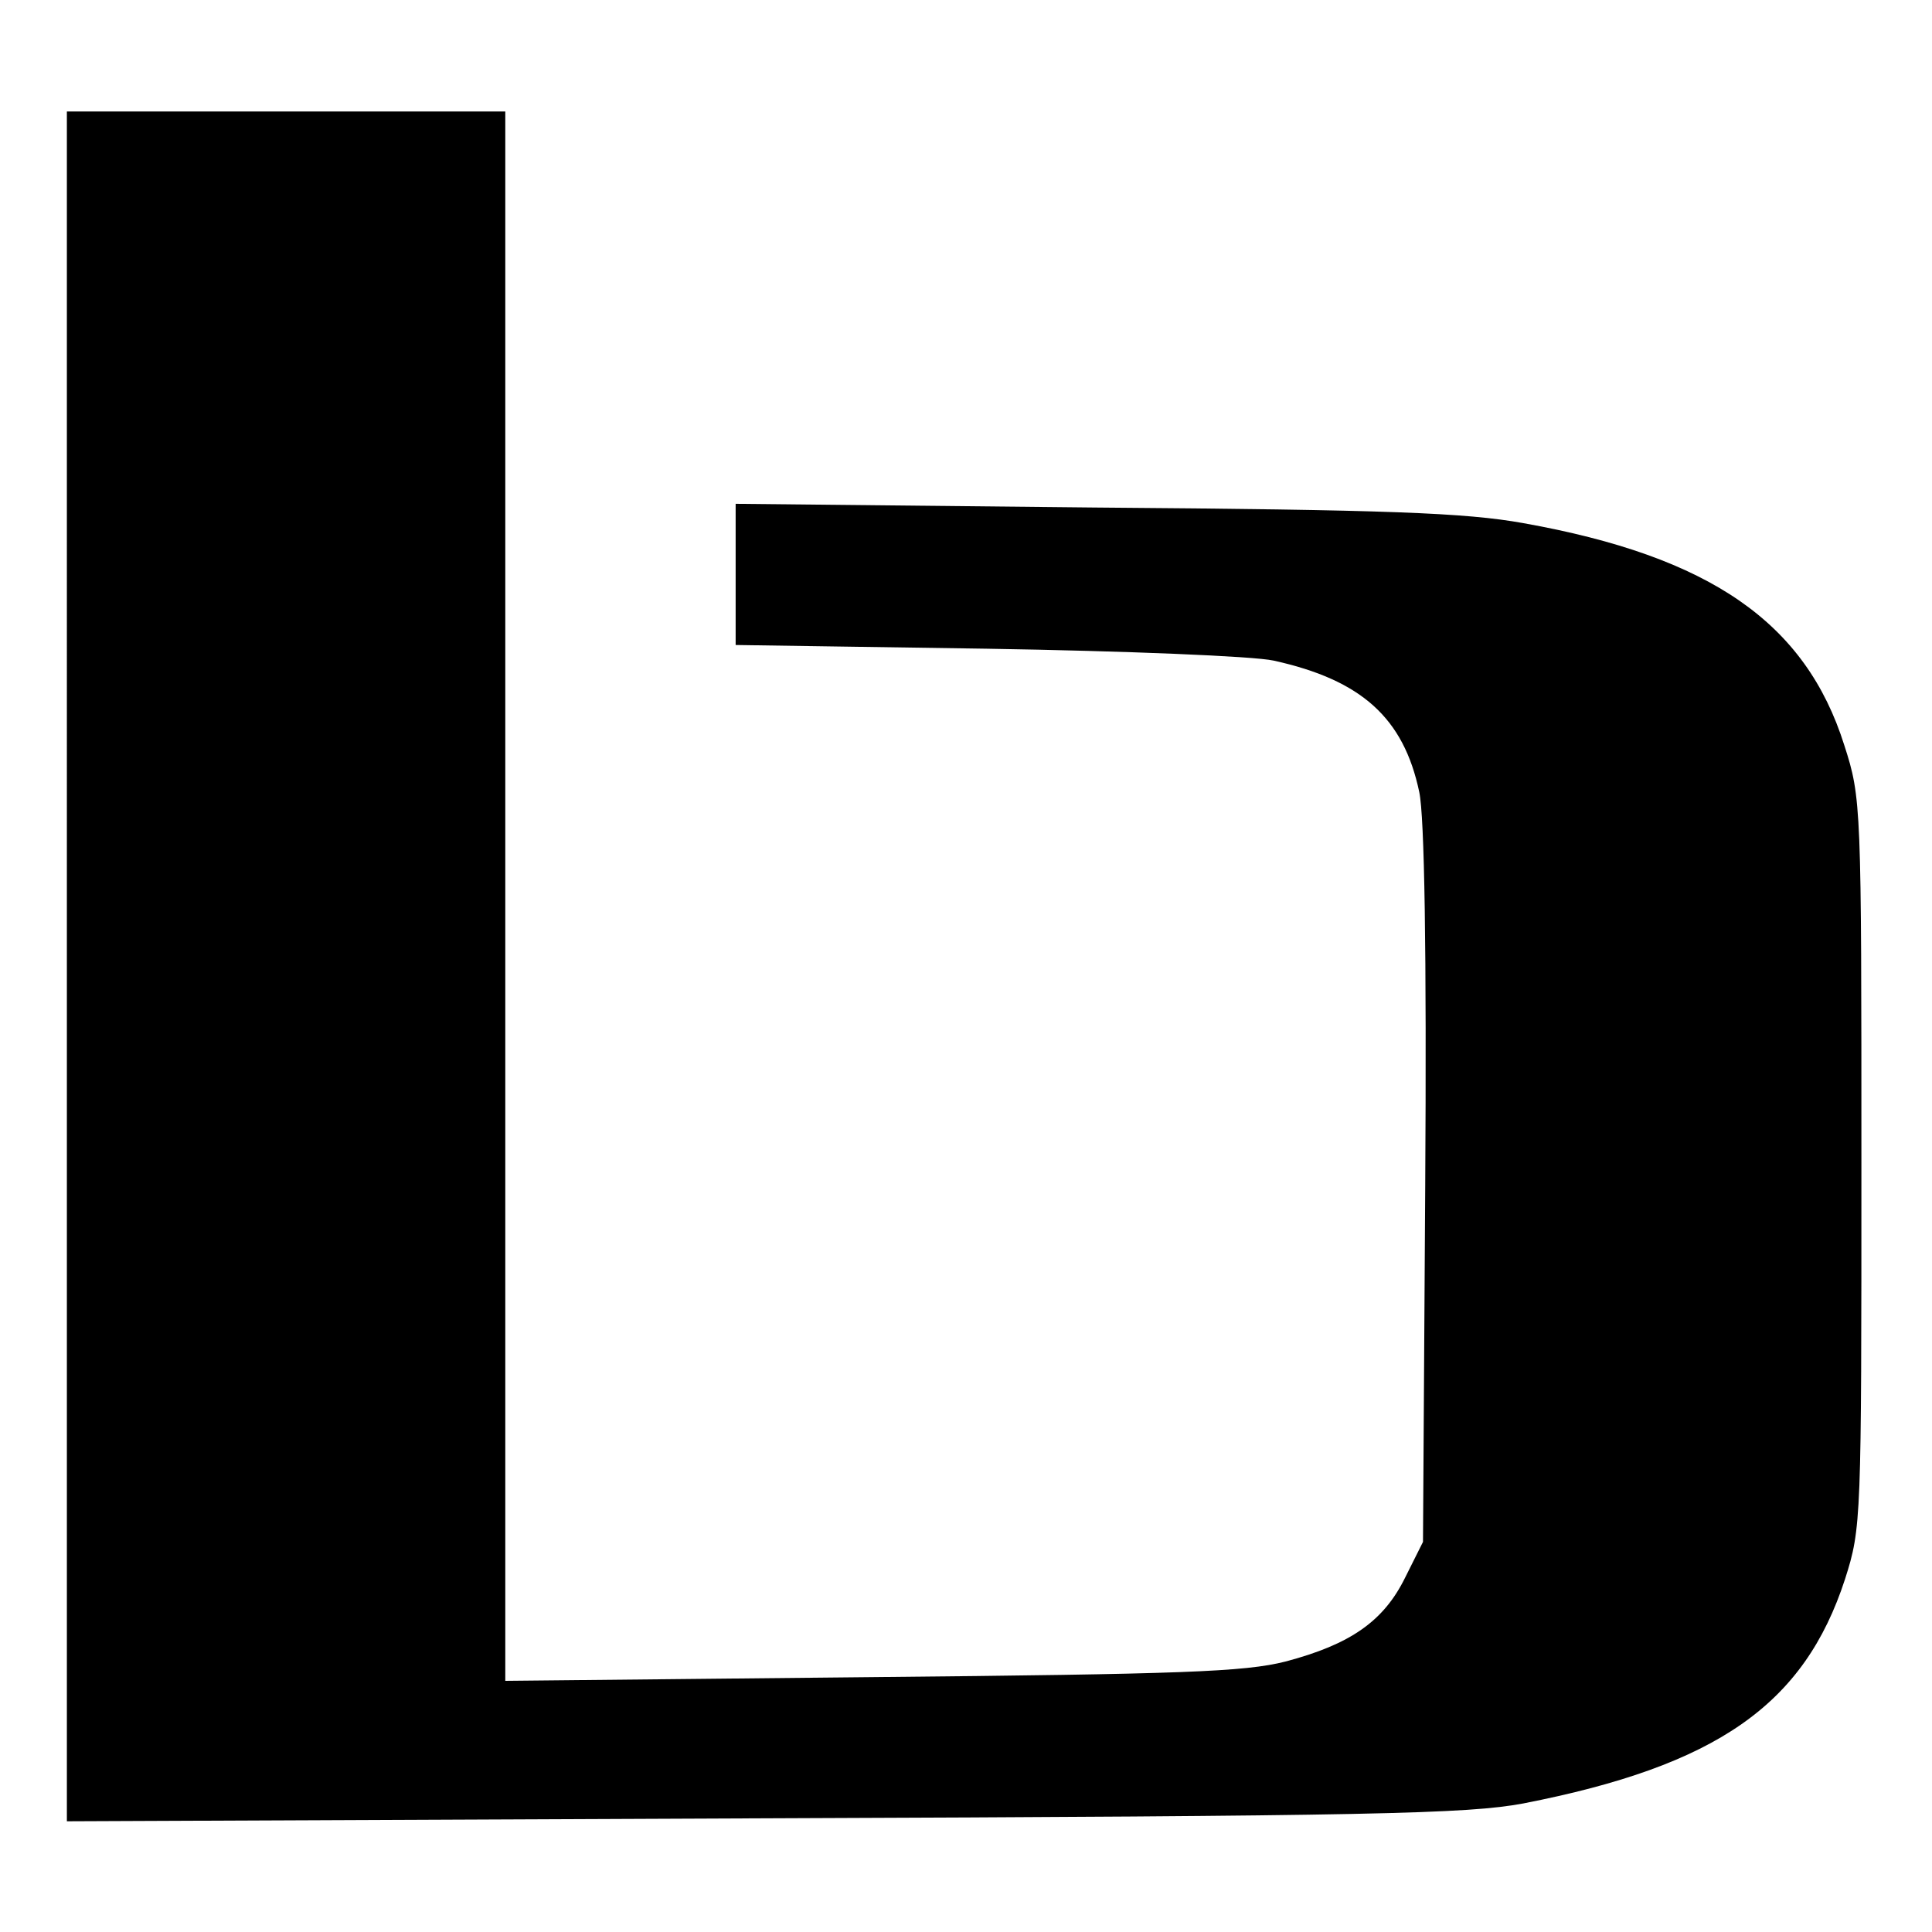
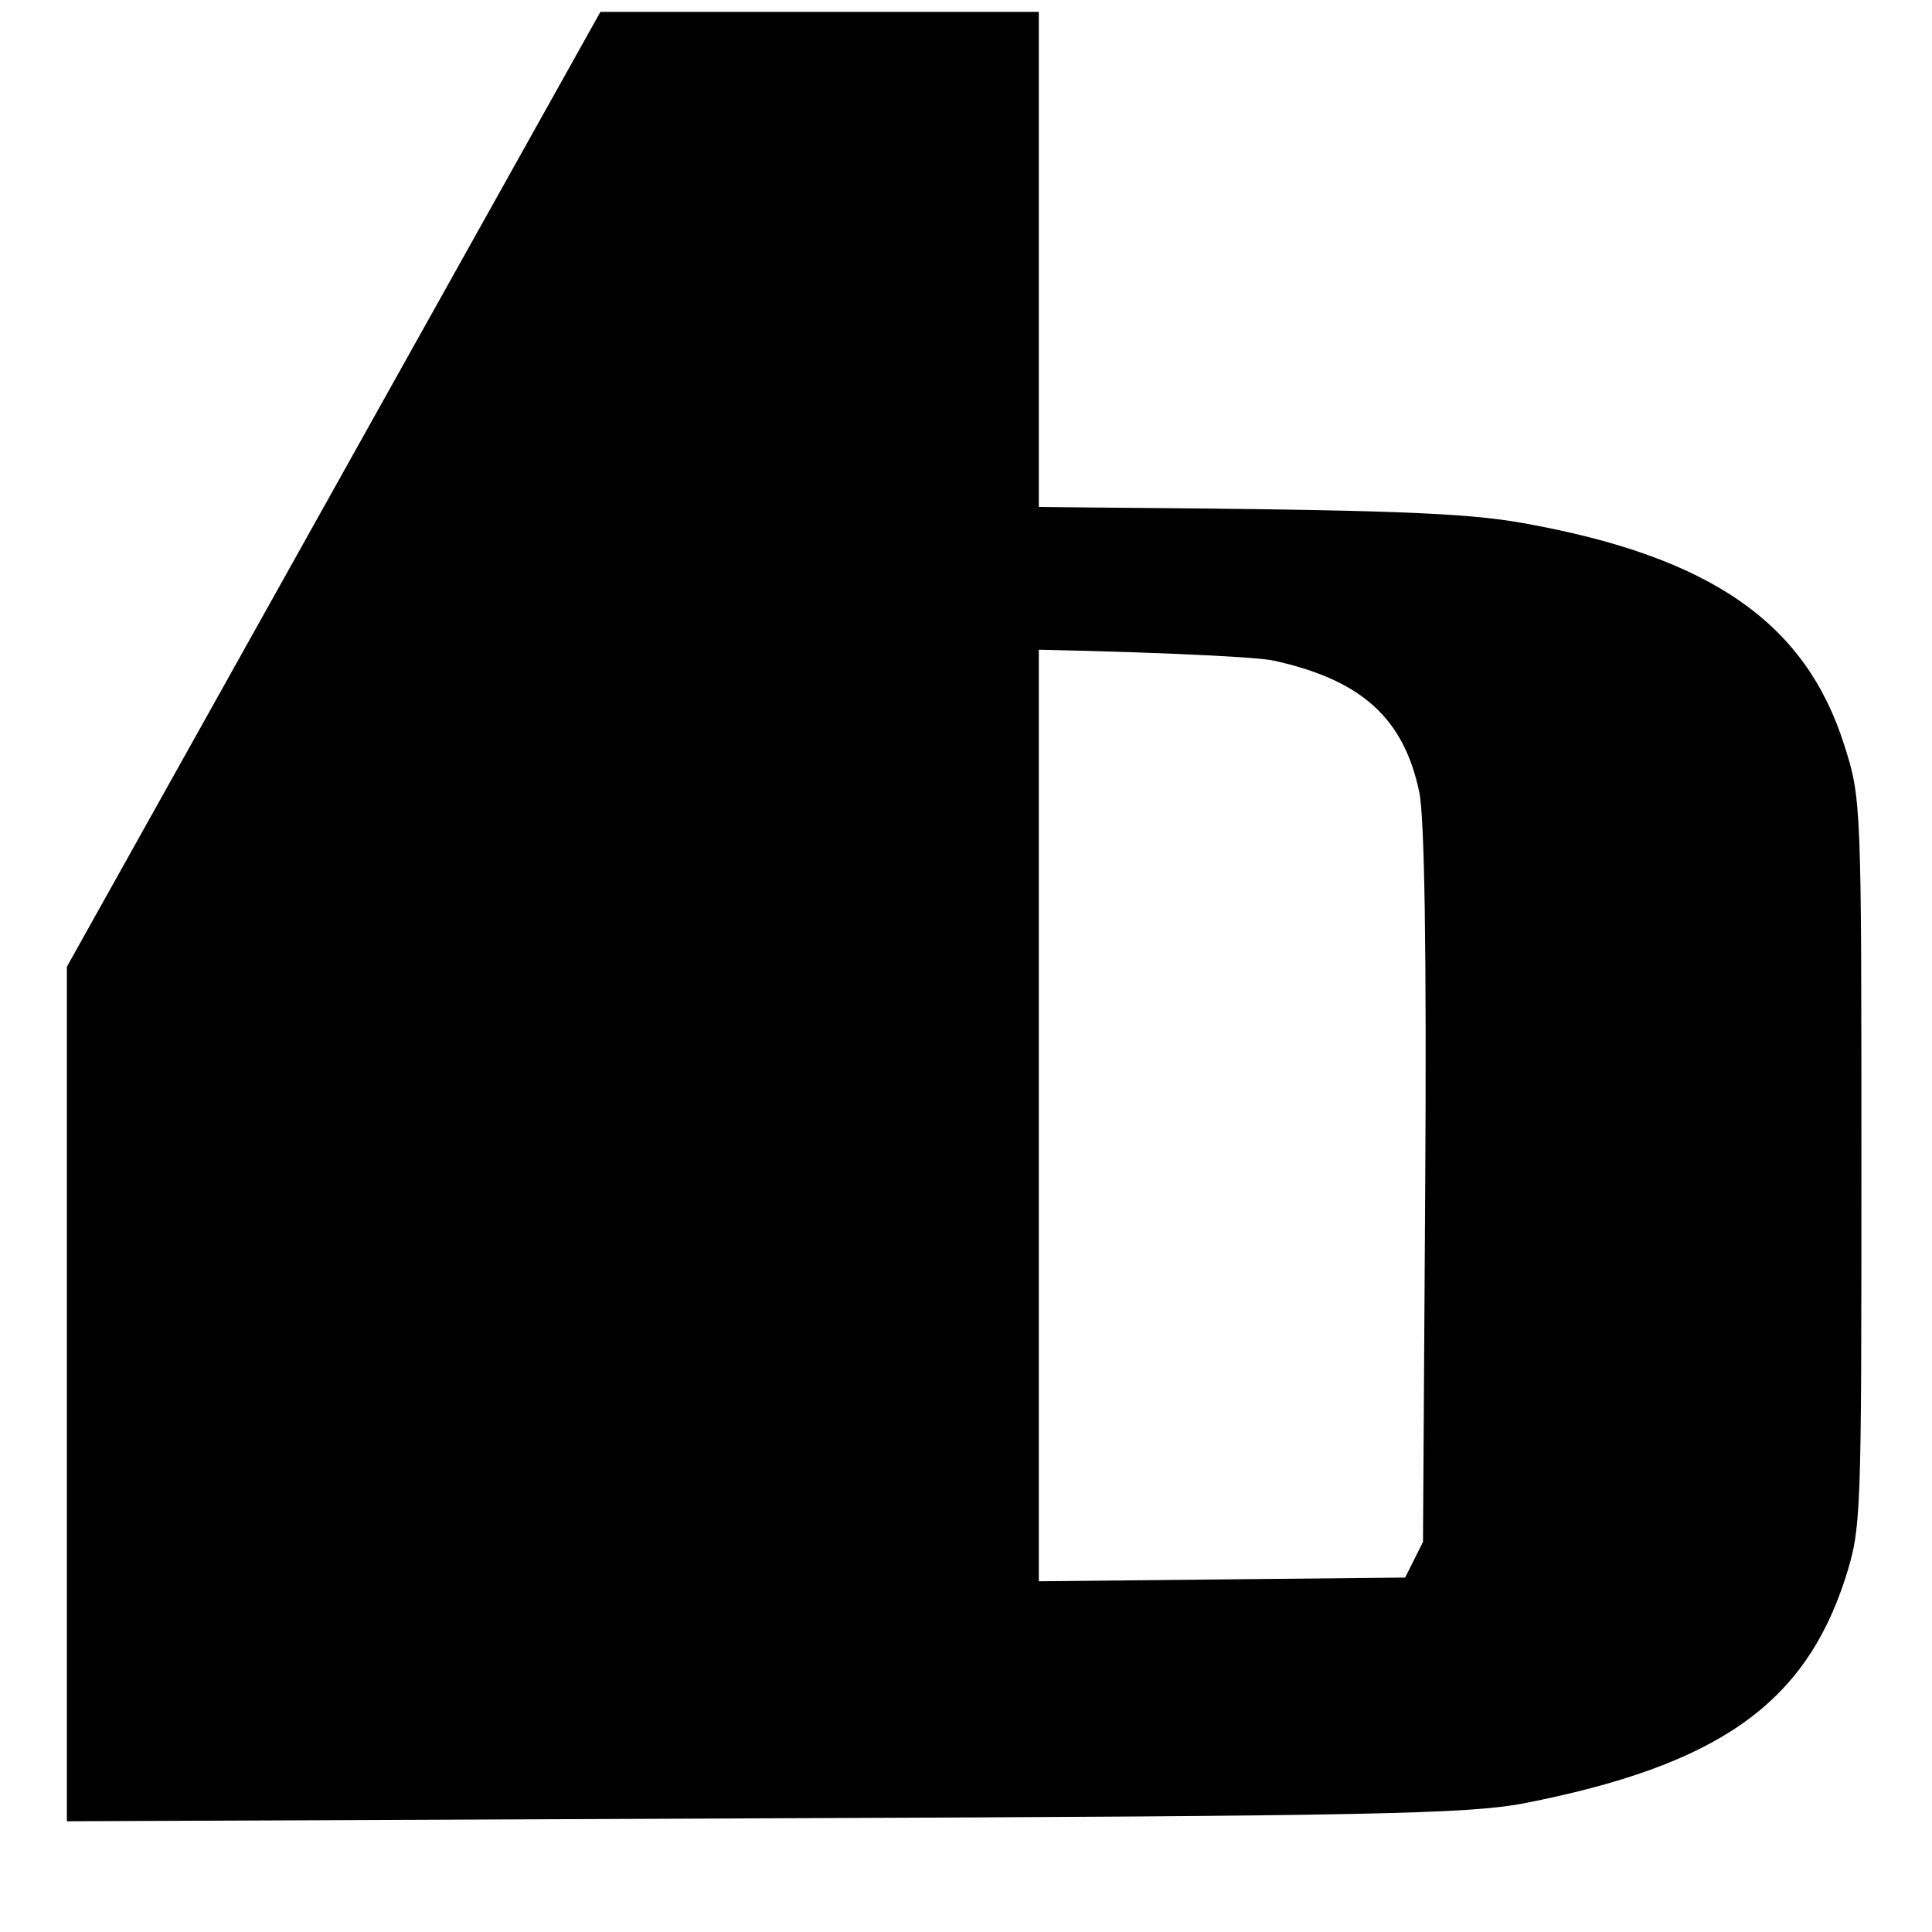
<svg xmlns="http://www.w3.org/2000/svg" height="260pt" preserveAspectRatio="xMidYMid meet" viewBox="0 0 260 260" width="260pt">
-   <path d="m90 1299v-1150l938 4c822 3 947 6 1022 20 261 51 378 133 433 302 22 69 22 79 22 560 0 480 0 491-23 562-52 165-180 254-432 299-78 14-182 18-577 21l-483 5v-95-95l338-5c186-3 359-10 386-16 118-26 175-77 196-177 7-33 10-212 8-530l-3-479-24-48c-29-59-74-90-161-113-55-14-140-17-557-21l-493-5v1056 1056h-295-295z" transform="matrix(.1 0 0 -.1 0 260)" />
+   <path d="m90 1299v-1150l938 4c822 3 947 6 1022 20 261 51 378 133 433 302 22 69 22 79 22 560 0 480 0 491-23 562-52 165-180 254-432 299-78 14-182 18-577 21l-483 5v-95-95l338-5c186-3 359-10 386-16 118-26 175-77 196-177 7-33 10-212 8-530l-3-479-24-48l-493-5v1056 1056h-295-295z" transform="matrix(.1 0 0 -.1 0 260)" />
</svg>